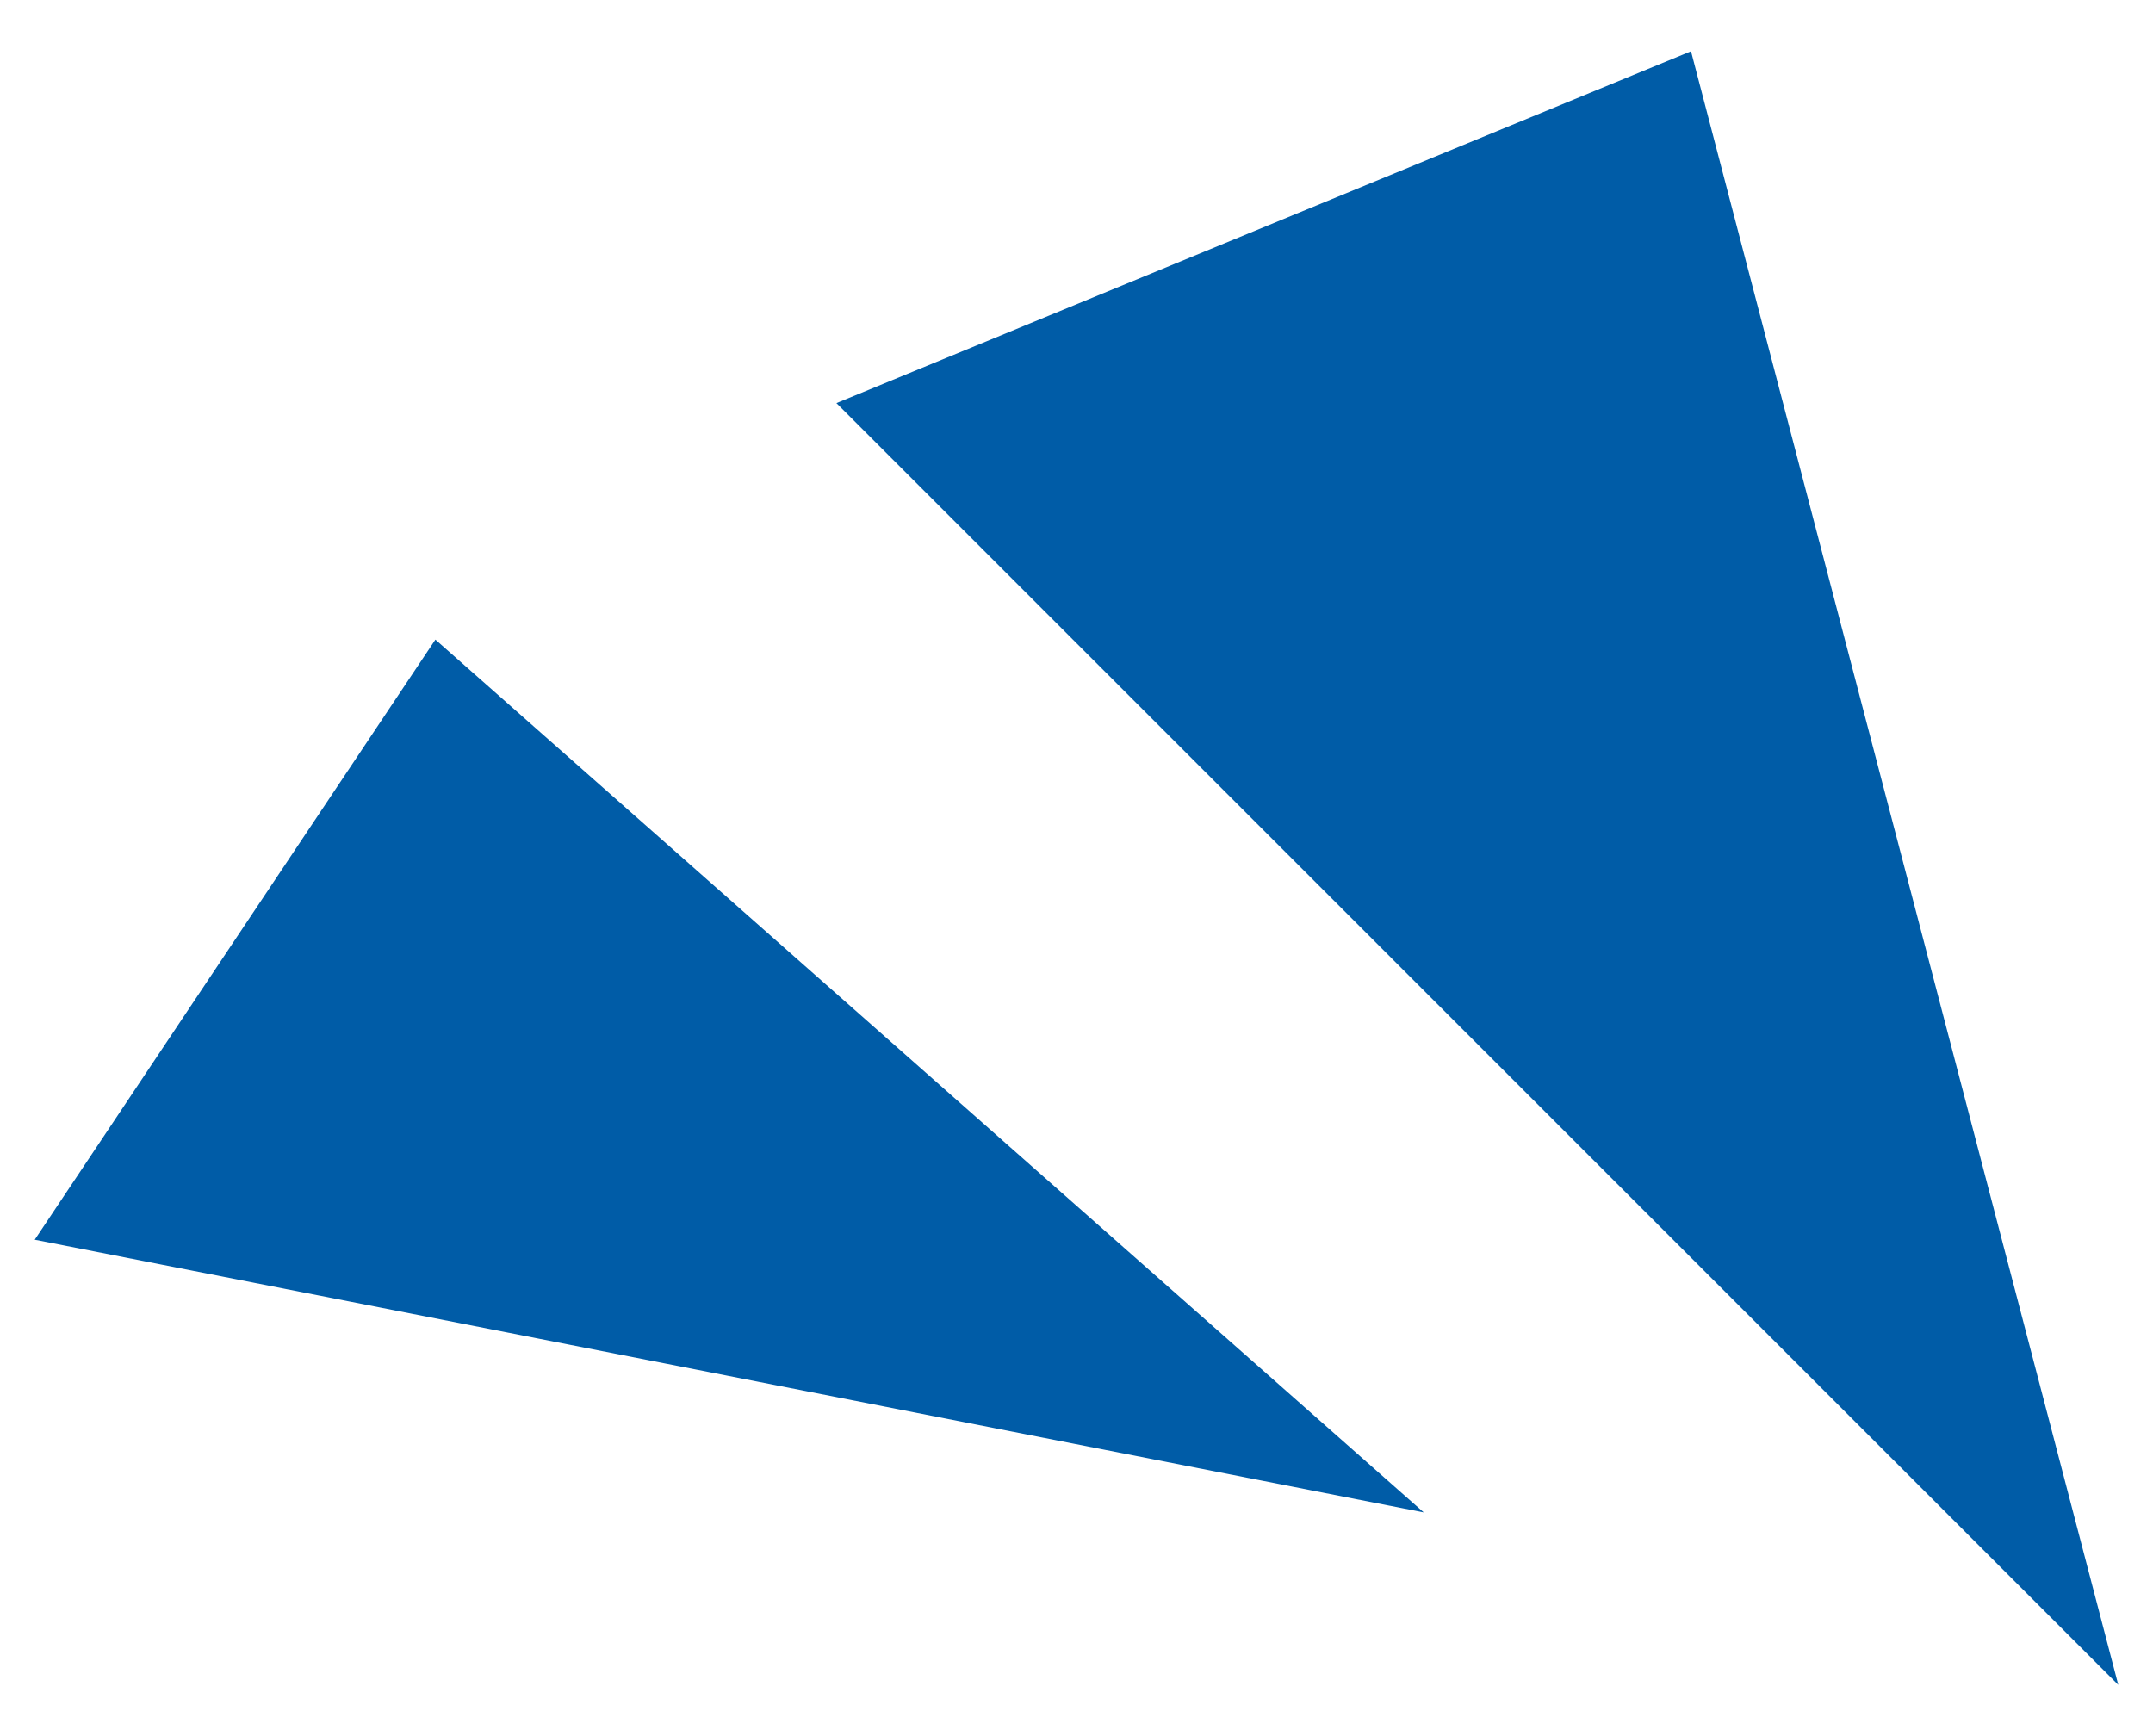
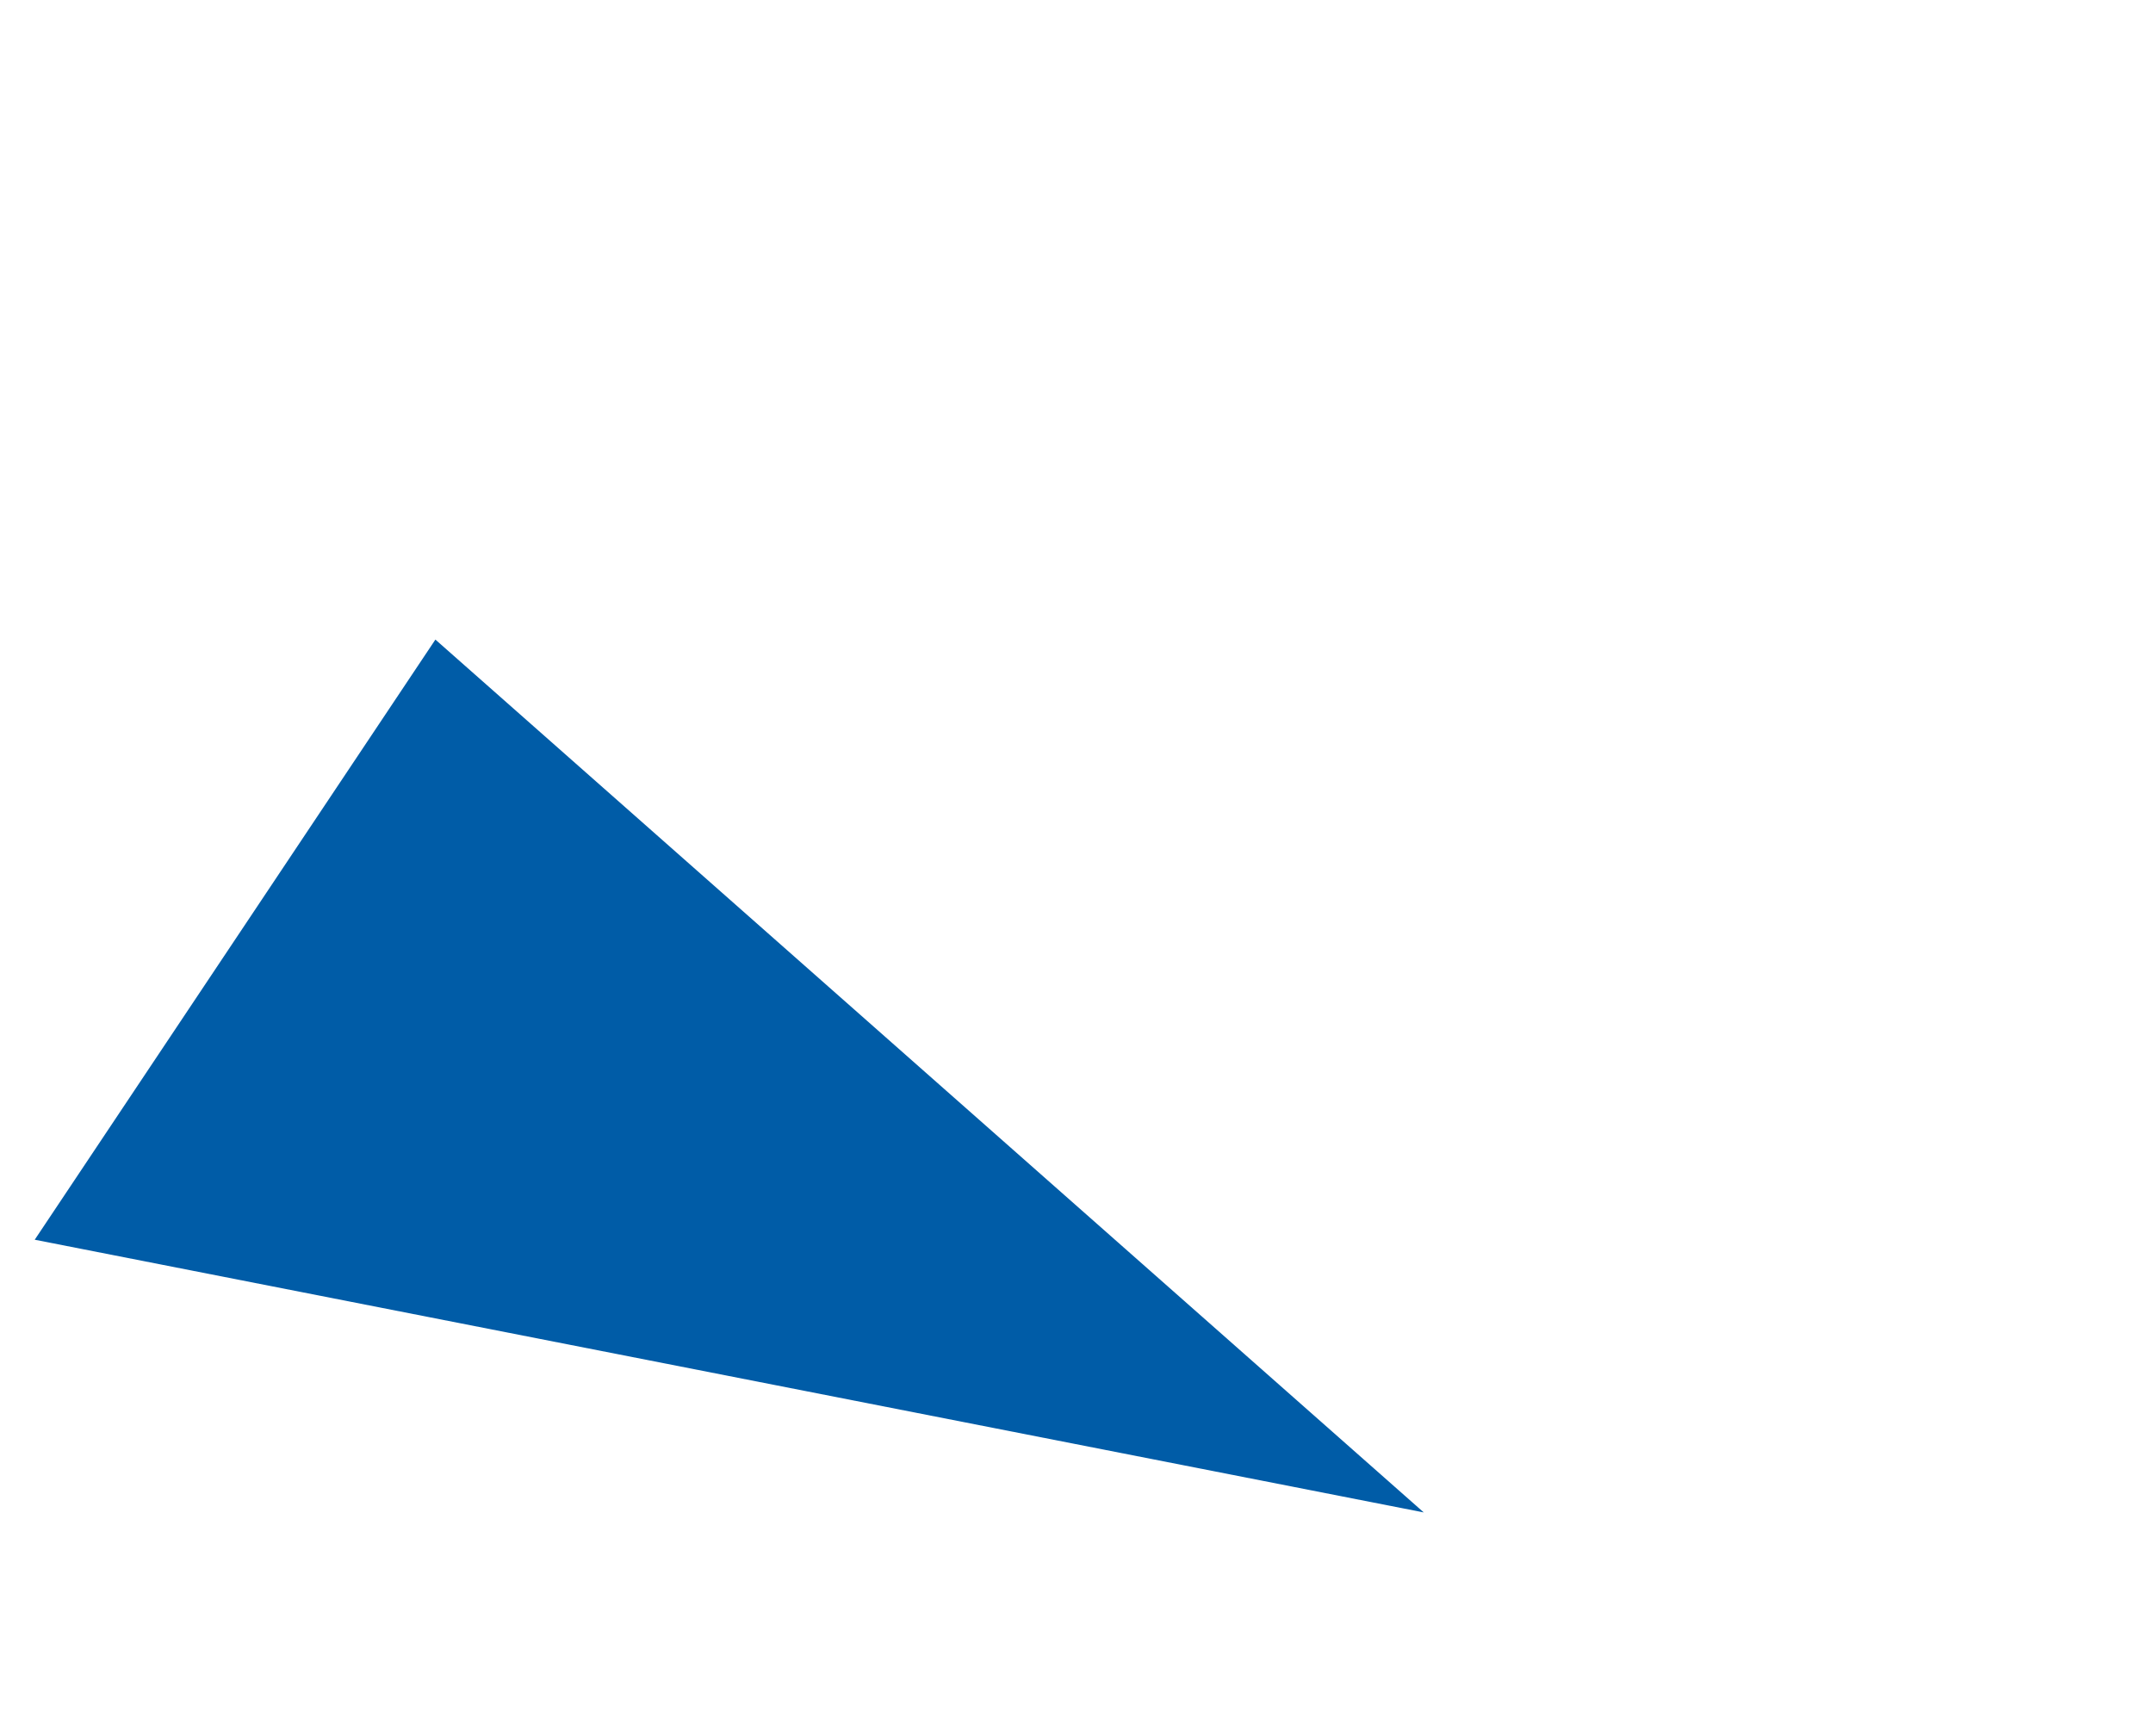
<svg xmlns="http://www.w3.org/2000/svg" width="31" height="25" viewBox="0 0 31 25" fill="none">
-   <path fill-rule="evenodd" clip-rule="evenodd" d="M30.5 24.262L24.348 0.738L12.043 5.805L30.5 24.262ZM20.5 21.779L6.269 9.21L0.5 17.852L20.5 21.779Z" fill="#005CA7" />
+   <path fill-rule="evenodd" clip-rule="evenodd" d="M30.5 24.262L12.043 5.805L30.5 24.262ZM20.5 21.779L6.269 9.21L0.5 17.852L20.5 21.779Z" fill="#005CA7" />
</svg>